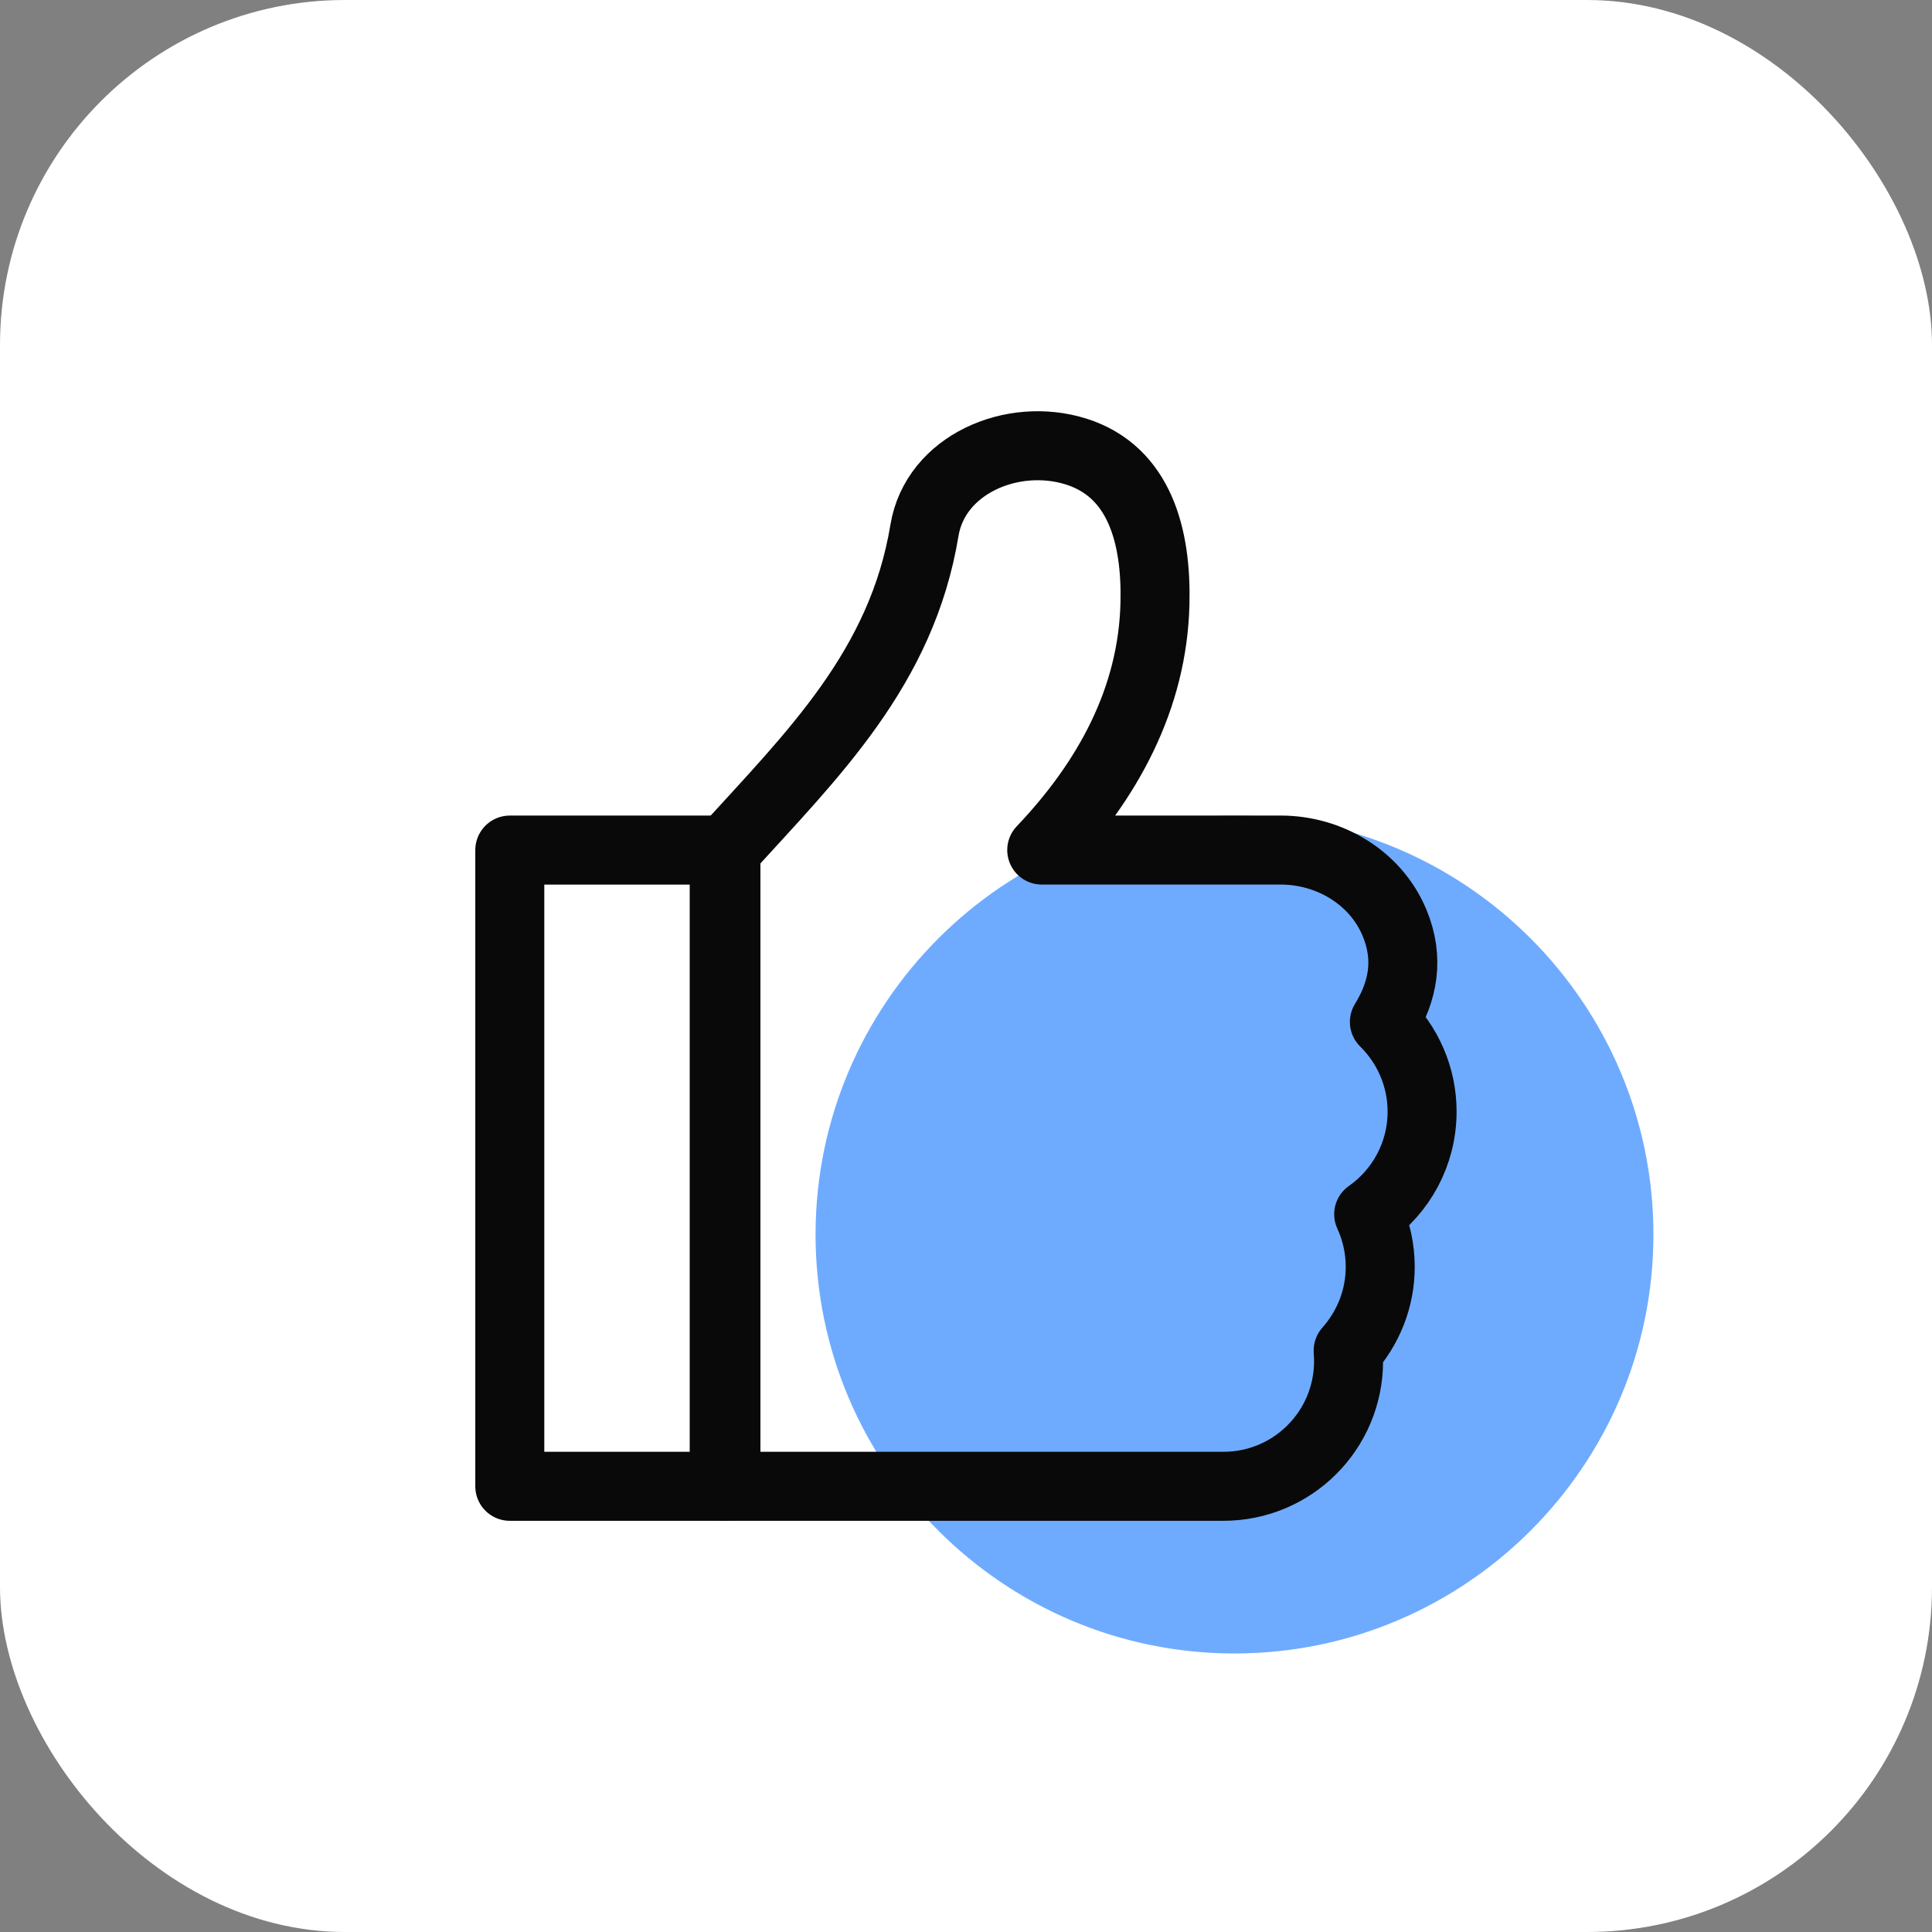
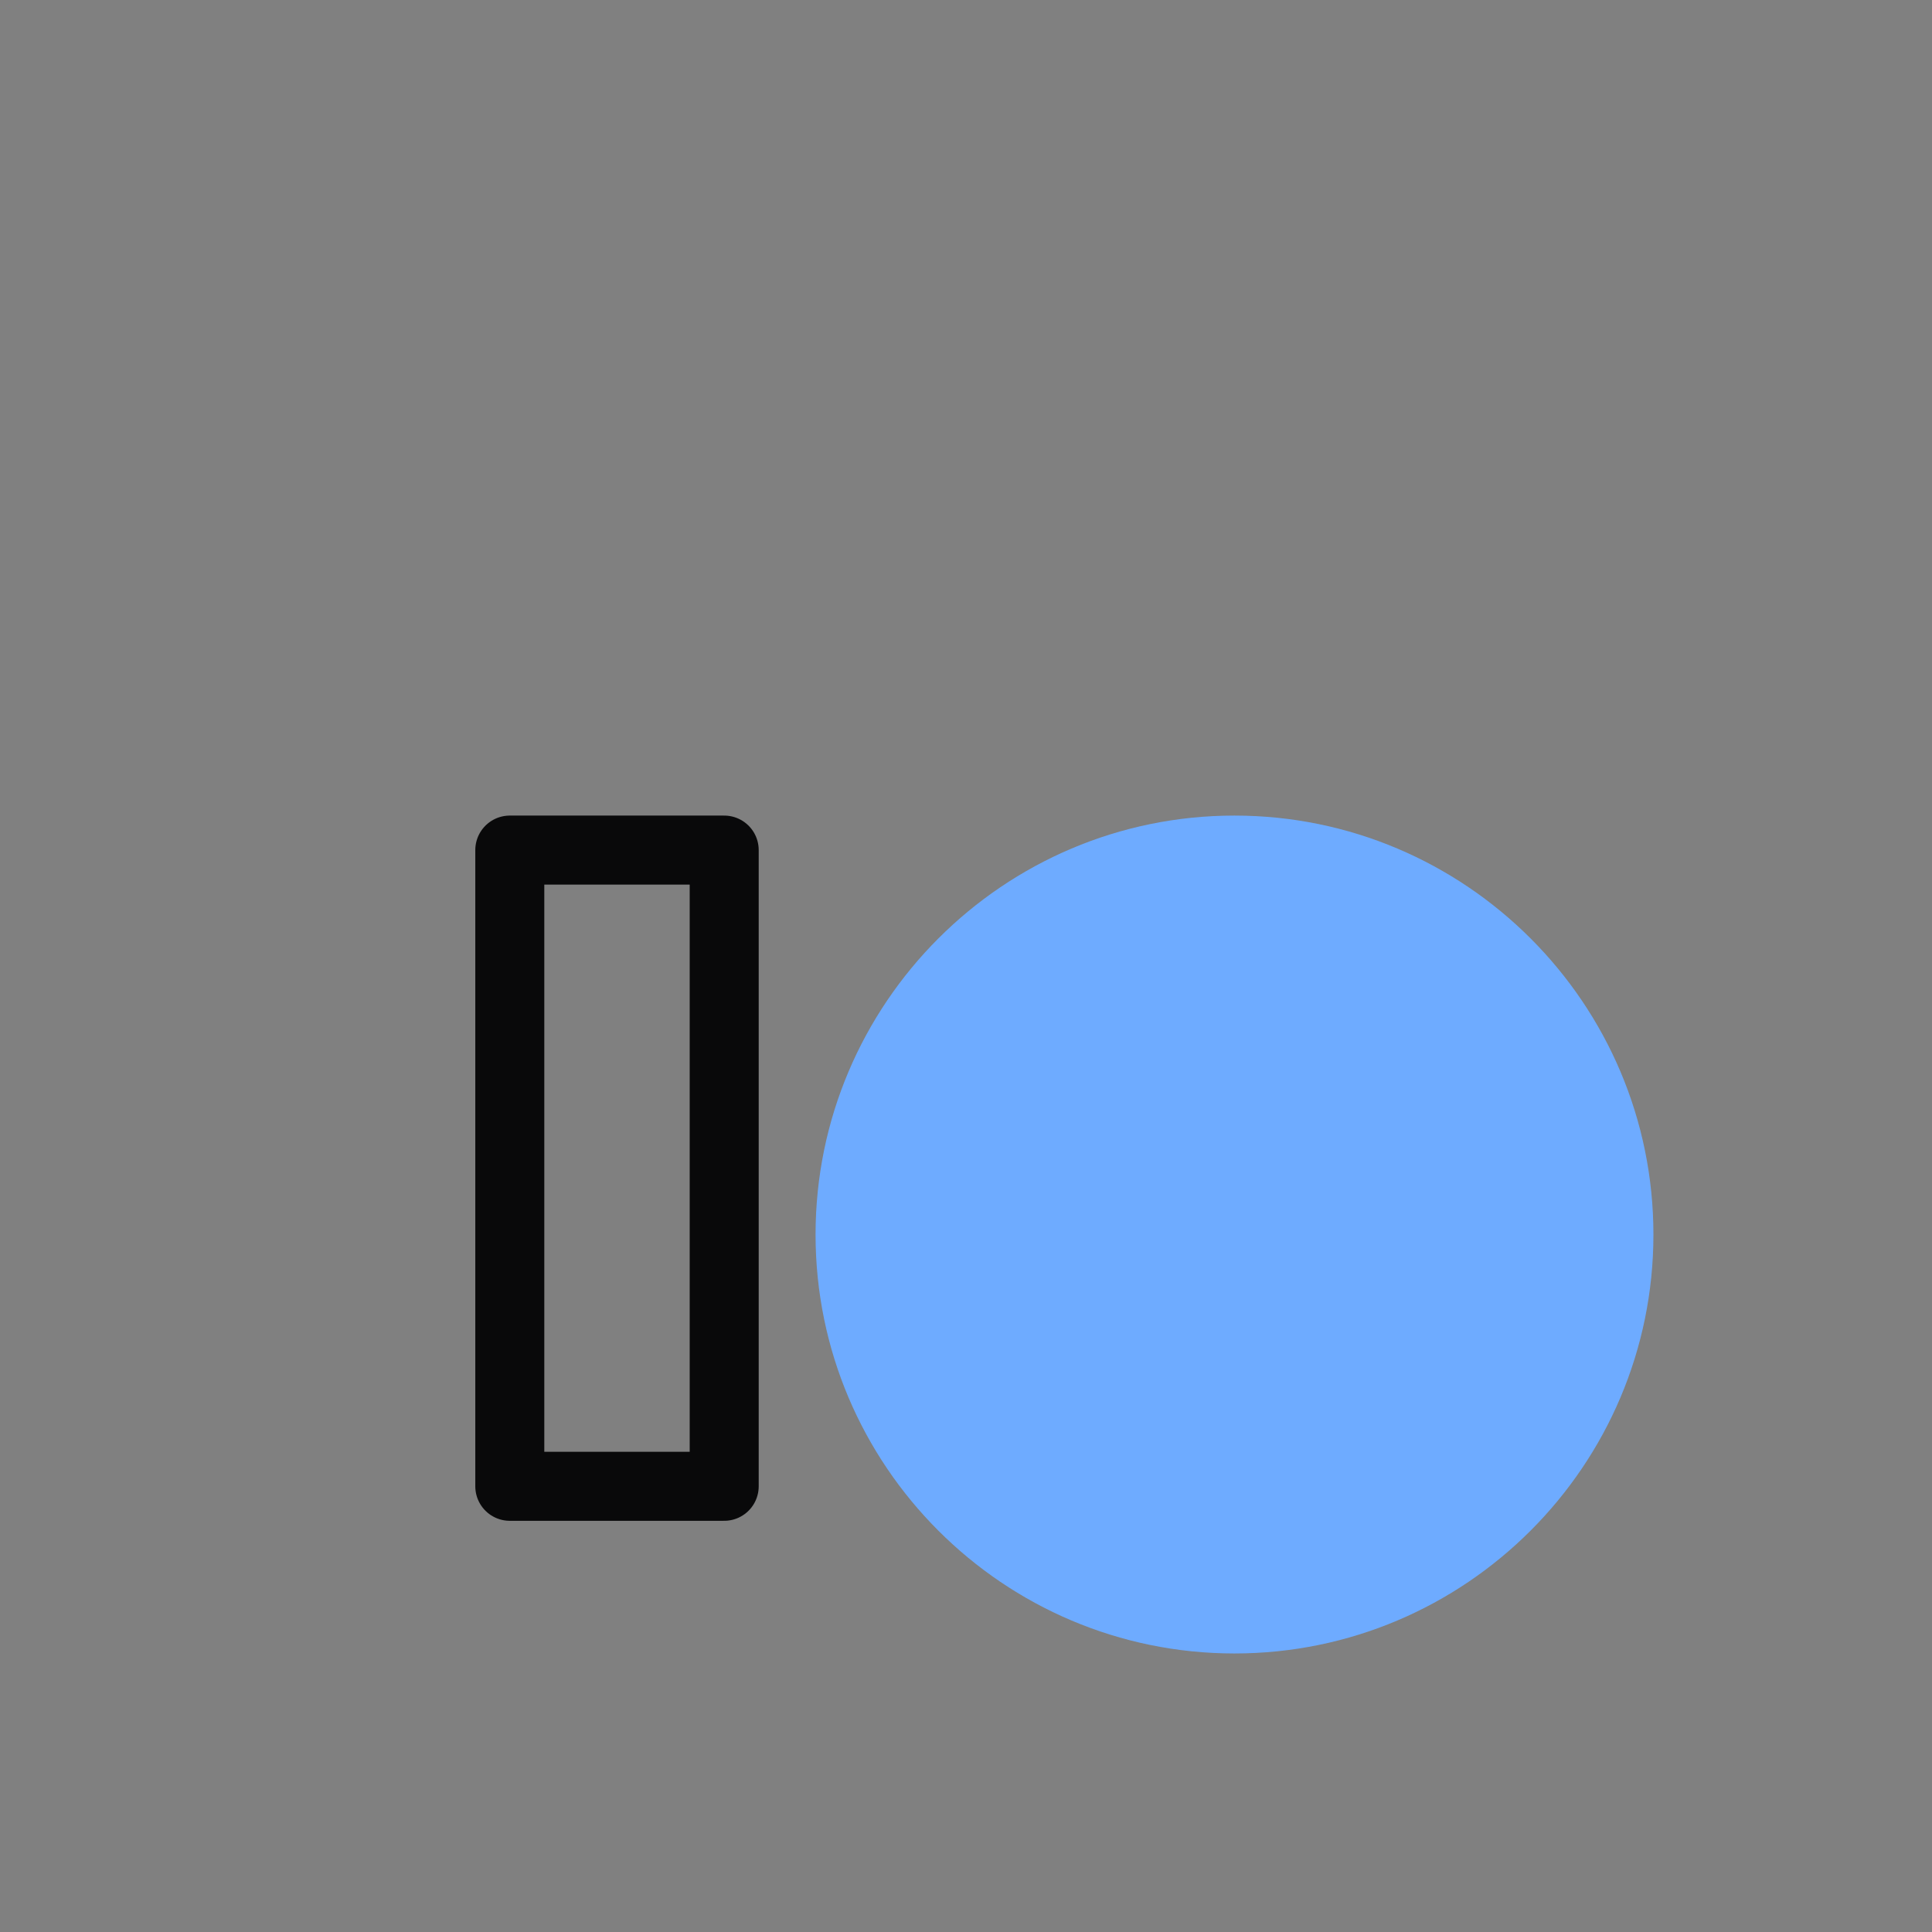
<svg xmlns="http://www.w3.org/2000/svg" fill="none" height="84" viewBox="0 0 84 84" width="84">
  <rect x="0" y="0" width="84" height="84" fill="#808080" stroke="none" />
-   <rect fill="#fff" height="84" rx="15" width="84" />
  <path d="m71.888 53.678c0 10.045-8.172 18.212-18.217 18.212s-18.212-8.167-18.212-18.212 8.167-18.218 18.212-18.218 18.217 8.167 18.217 18.218z" fill="#6eabff" />
  <g stroke="#09090a" stroke-linecap="round" stroke-linejoin="round" stroke-width="3">
-     <path d="m31.562 36.96v27.662h21.624c3.016 0 5.448-2.438 5.448-5.448 0-.152-.012-.303-.018-.455.863-.974 1.394-2.24 1.394-3.64 0-.811-.181-1.587-.502-2.287 1.4-.98 2.322-2.613 2.322-4.463 0-1.528-.636-2.911-1.639-3.897.828-1.347 1.085-2.765.438-4.317-.817-1.96-2.829-3.156-4.947-3.156h-10.389c2.876-3.022 4.83-6.592 4.923-10.733.07-2.899-.659-5.717-3.424-6.592-2.777-.875-6.125.566-6.598 3.424-.986 5.985-4.859 9.748-8.633 13.901z" />
    <path d="m31.487 36.96h-9.322v27.662h9.322z" />
  </g>
</svg>